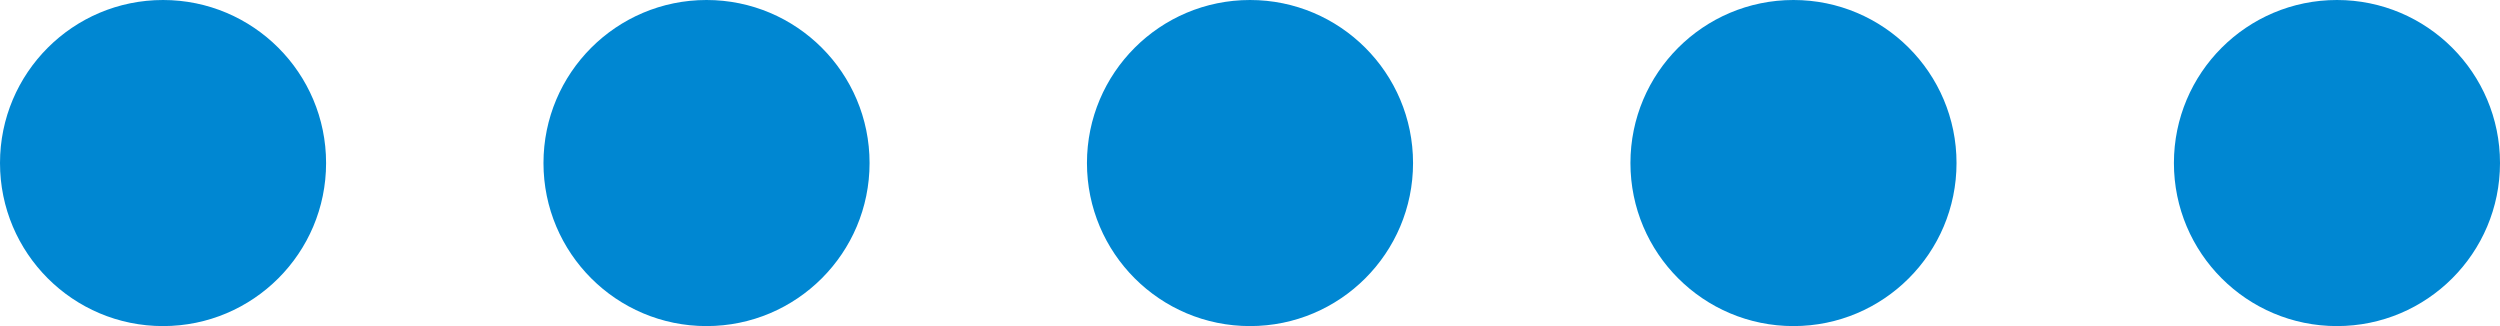
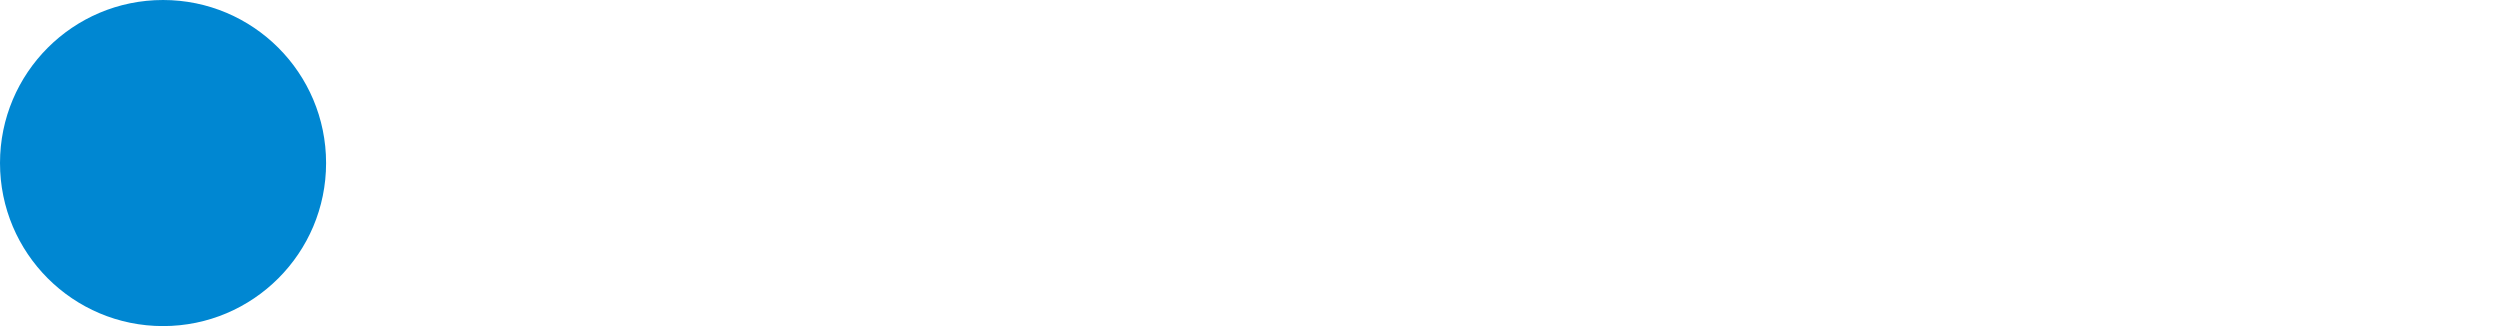
<svg xmlns="http://www.w3.org/2000/svg" width="92" height="12" viewBox="0 0 92 12">
  <g transform="translate(-4 -76.785)">
    <circle cx="6" cy="6" r="6" transform="translate(4 76.785)" fill="#0087d2" />
-     <circle cx="6" cy="6" r="6" transform="translate(24 76.785)" fill="#0087d2" />
-     <circle cx="6" cy="6" r="6" transform="translate(44 76.785)" fill="#0087d2" />
-     <circle cx="6" cy="6" r="6" transform="translate(64 76.785)" fill="#0087d2" />
-     <circle cx="6" cy="6" r="6" transform="translate(84 76.785)" fill="#0087d2" />
  </g>
</svg>